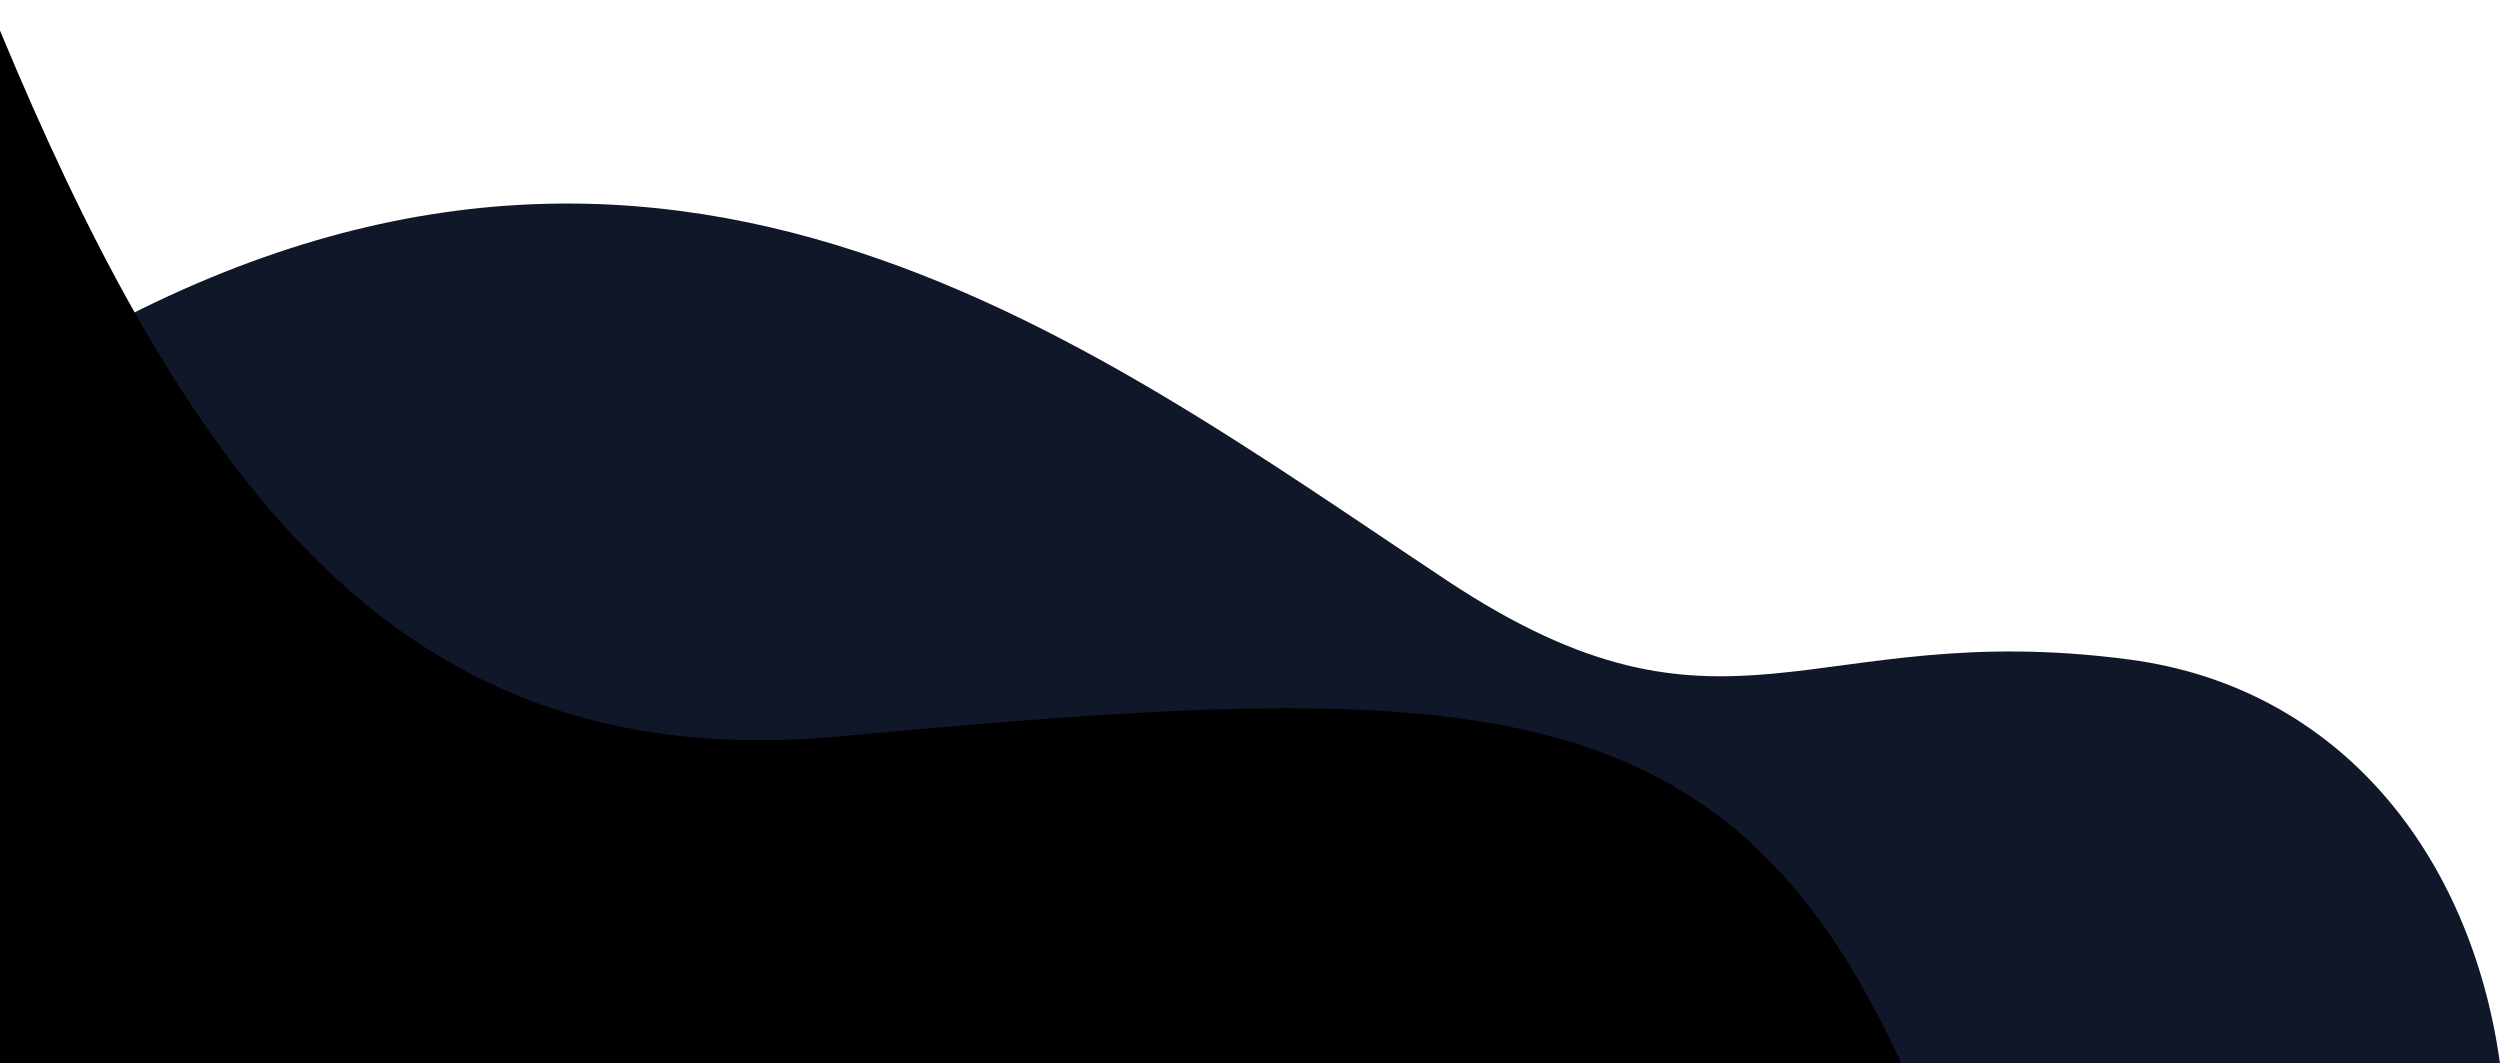
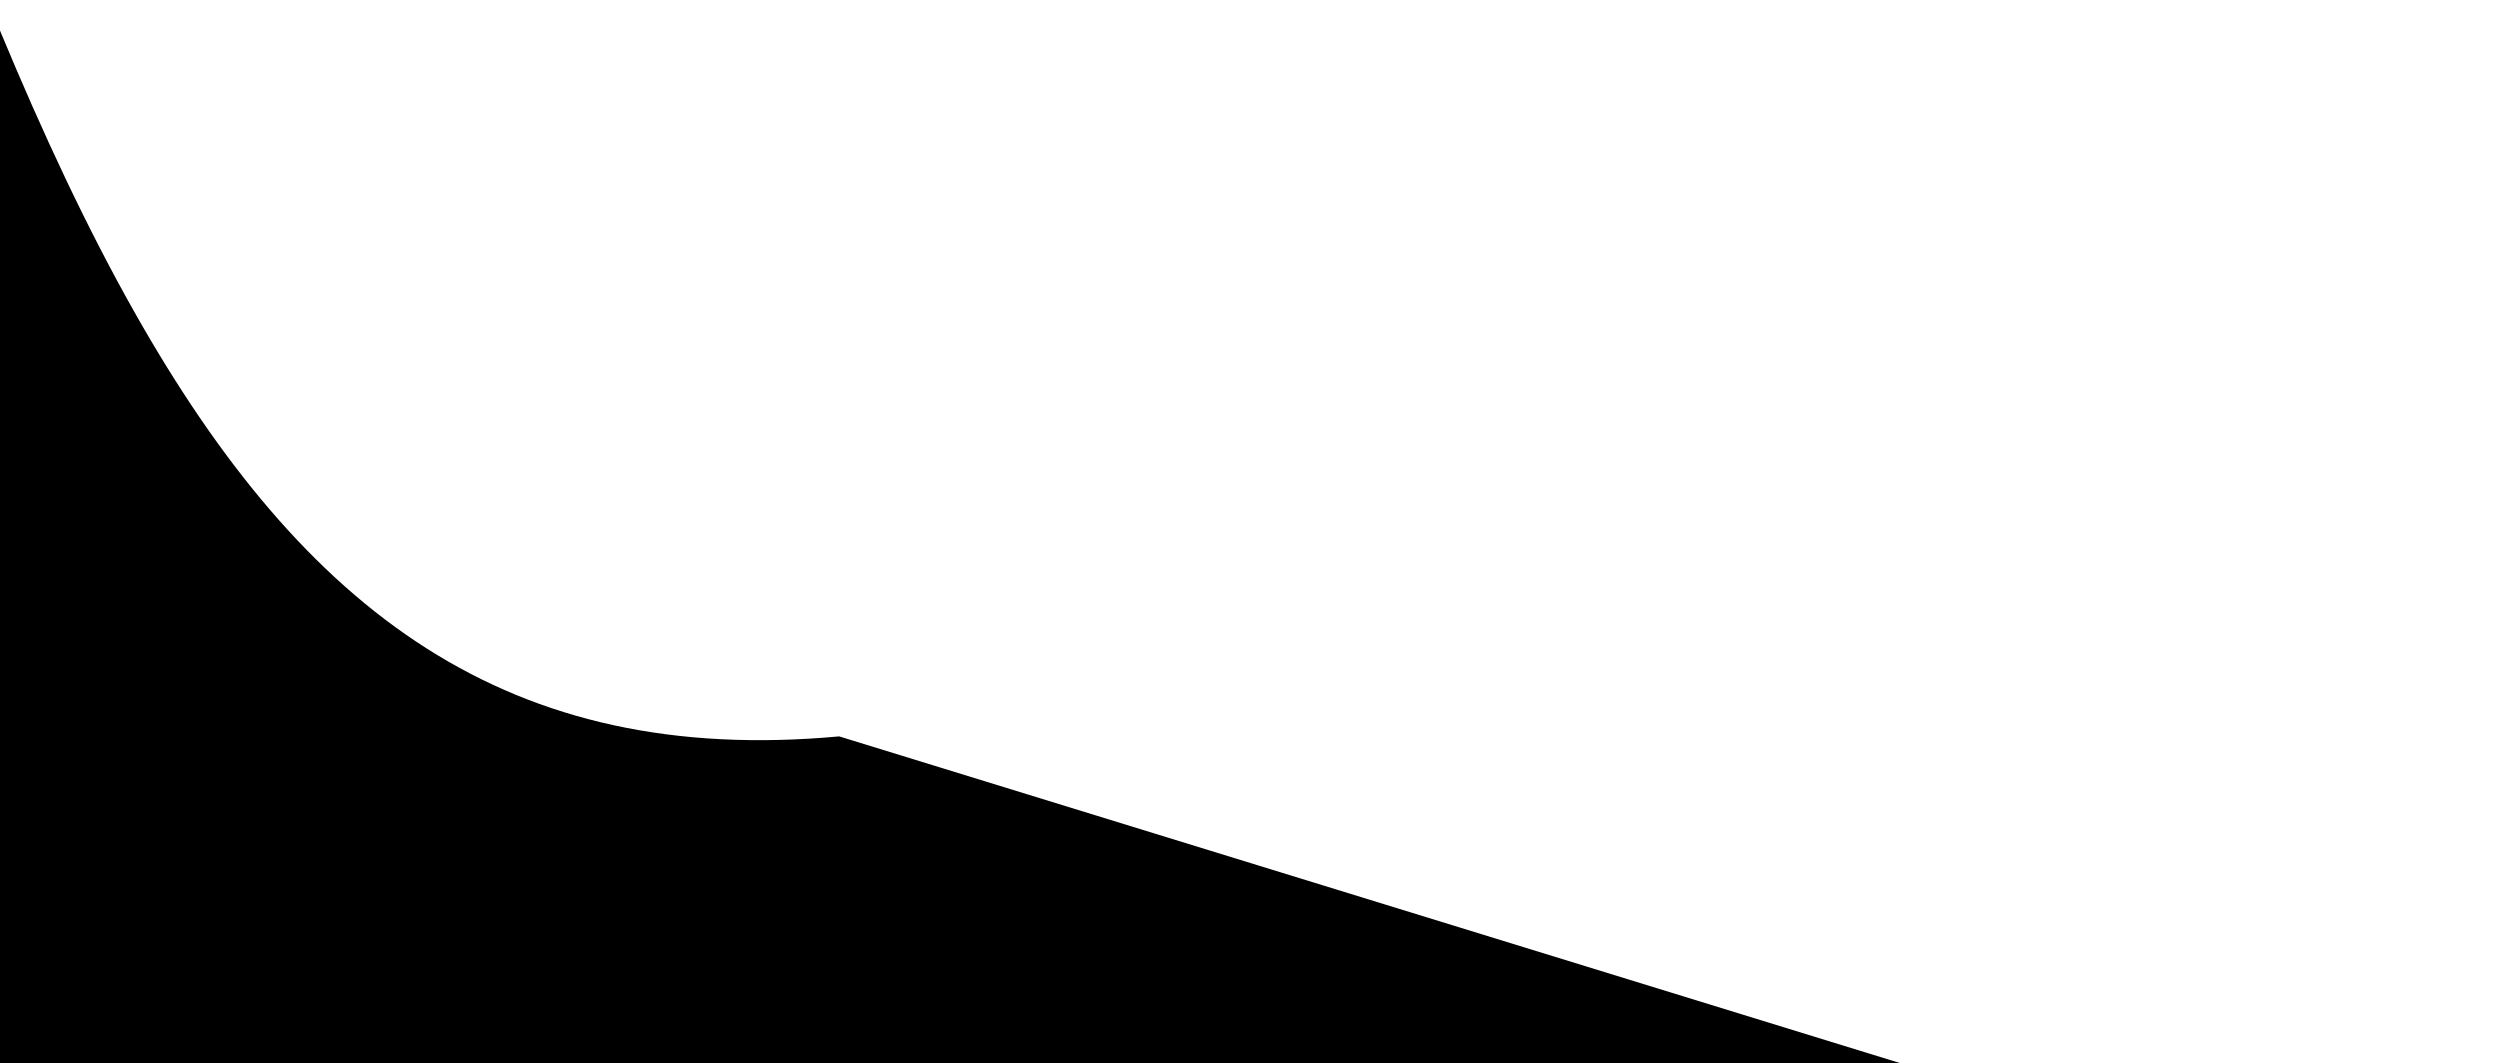
<svg xmlns="http://www.w3.org/2000/svg" data-name="Layer 1" fill="#000000" height="764" preserveAspectRatio="xMidYMid meet" version="1" viewBox="0.0 1236.0 1796.0 764.0" width="1796" zoomAndPan="magnify">
  <g id="change1_1">
-     <path d="M258.91,2000c0-150.37-227-353.66-227-504C466,1236,777.72,1479.37,1039.44,1653c201.26,133.48,260,26.14,490.58,56.85C1681,1730,1775.18,1850.09,1796,2000Z" fill="#101728" fill-rule="evenodd" />
-   </g>
+     </g>
  <g id="change2_1">
-     <path d="M1365.93,2000H0V1258c31.23,75.12,63,142.77,96.69,202.38,122,216,269,326.48,506.18,304.64C1051,1723.78,1238.69,1721.35,1365.93,2000Z" fill="#000000" fill-rule="evenodd" />
+     <path d="M1365.93,2000H0V1258c31.23,75.12,63,142.77,96.69,202.38,122,216,269,326.48,506.18,304.64Z" fill="#000000" fill-rule="evenodd" />
  </g>
</svg>